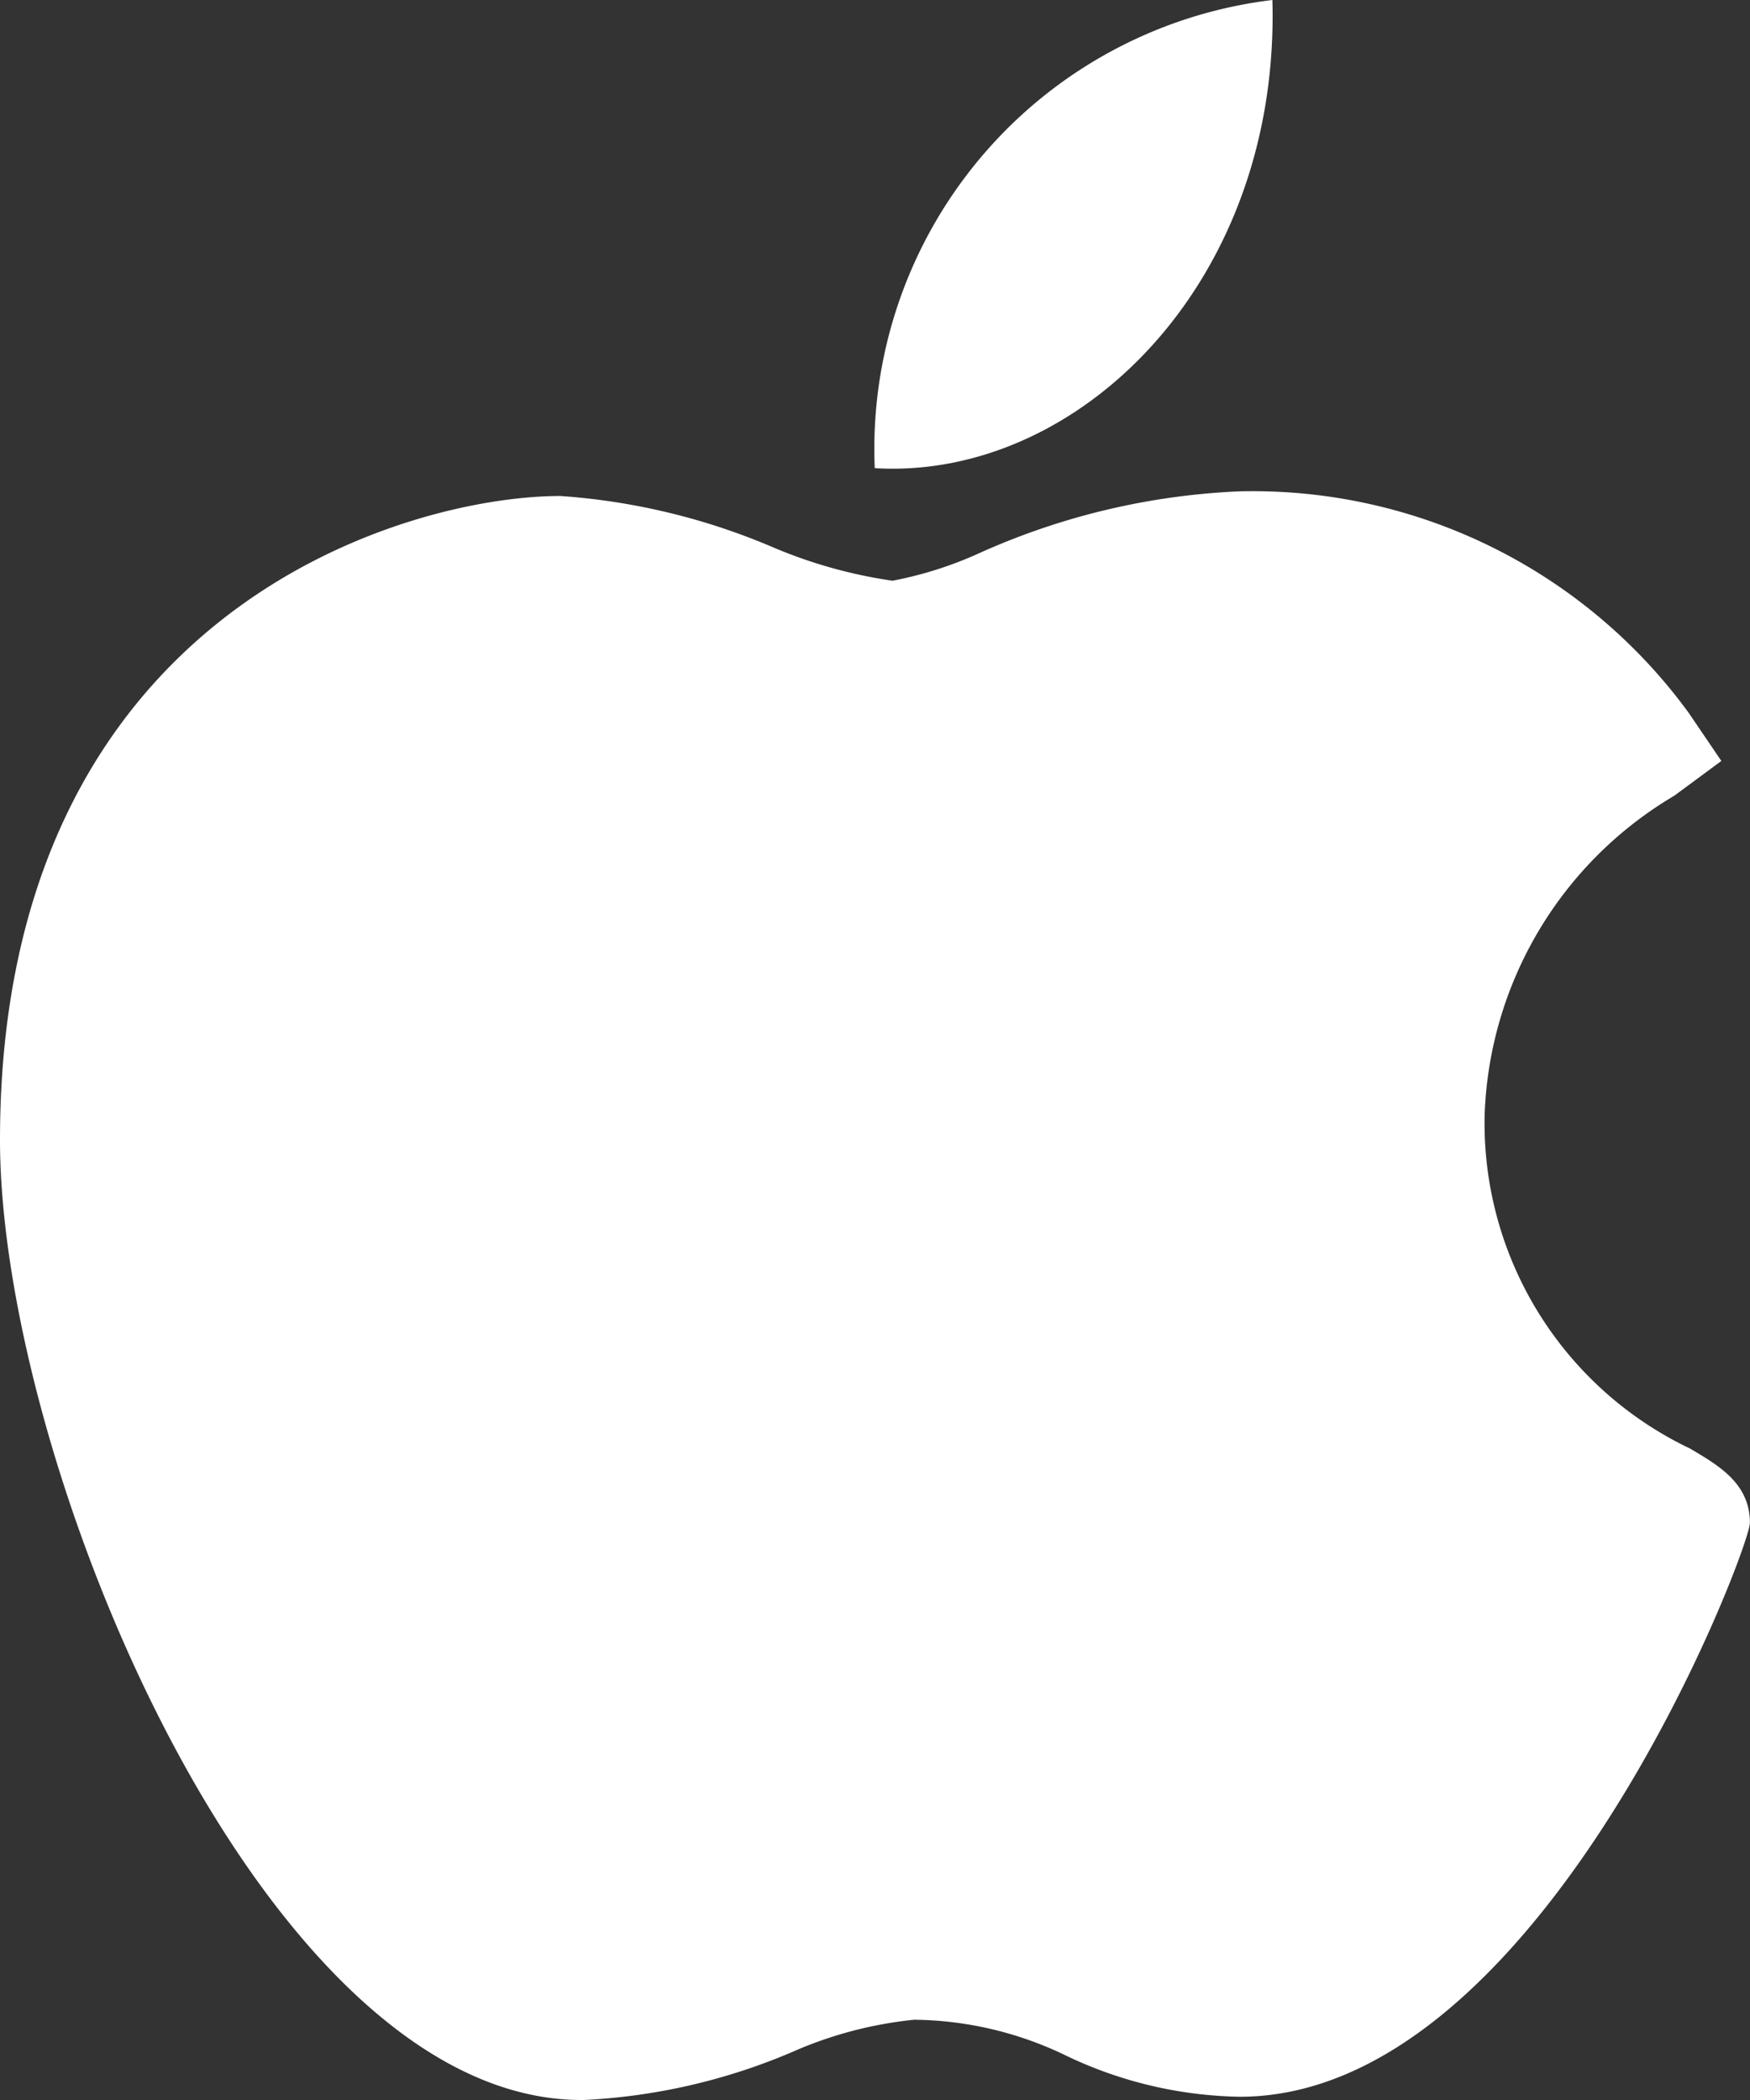
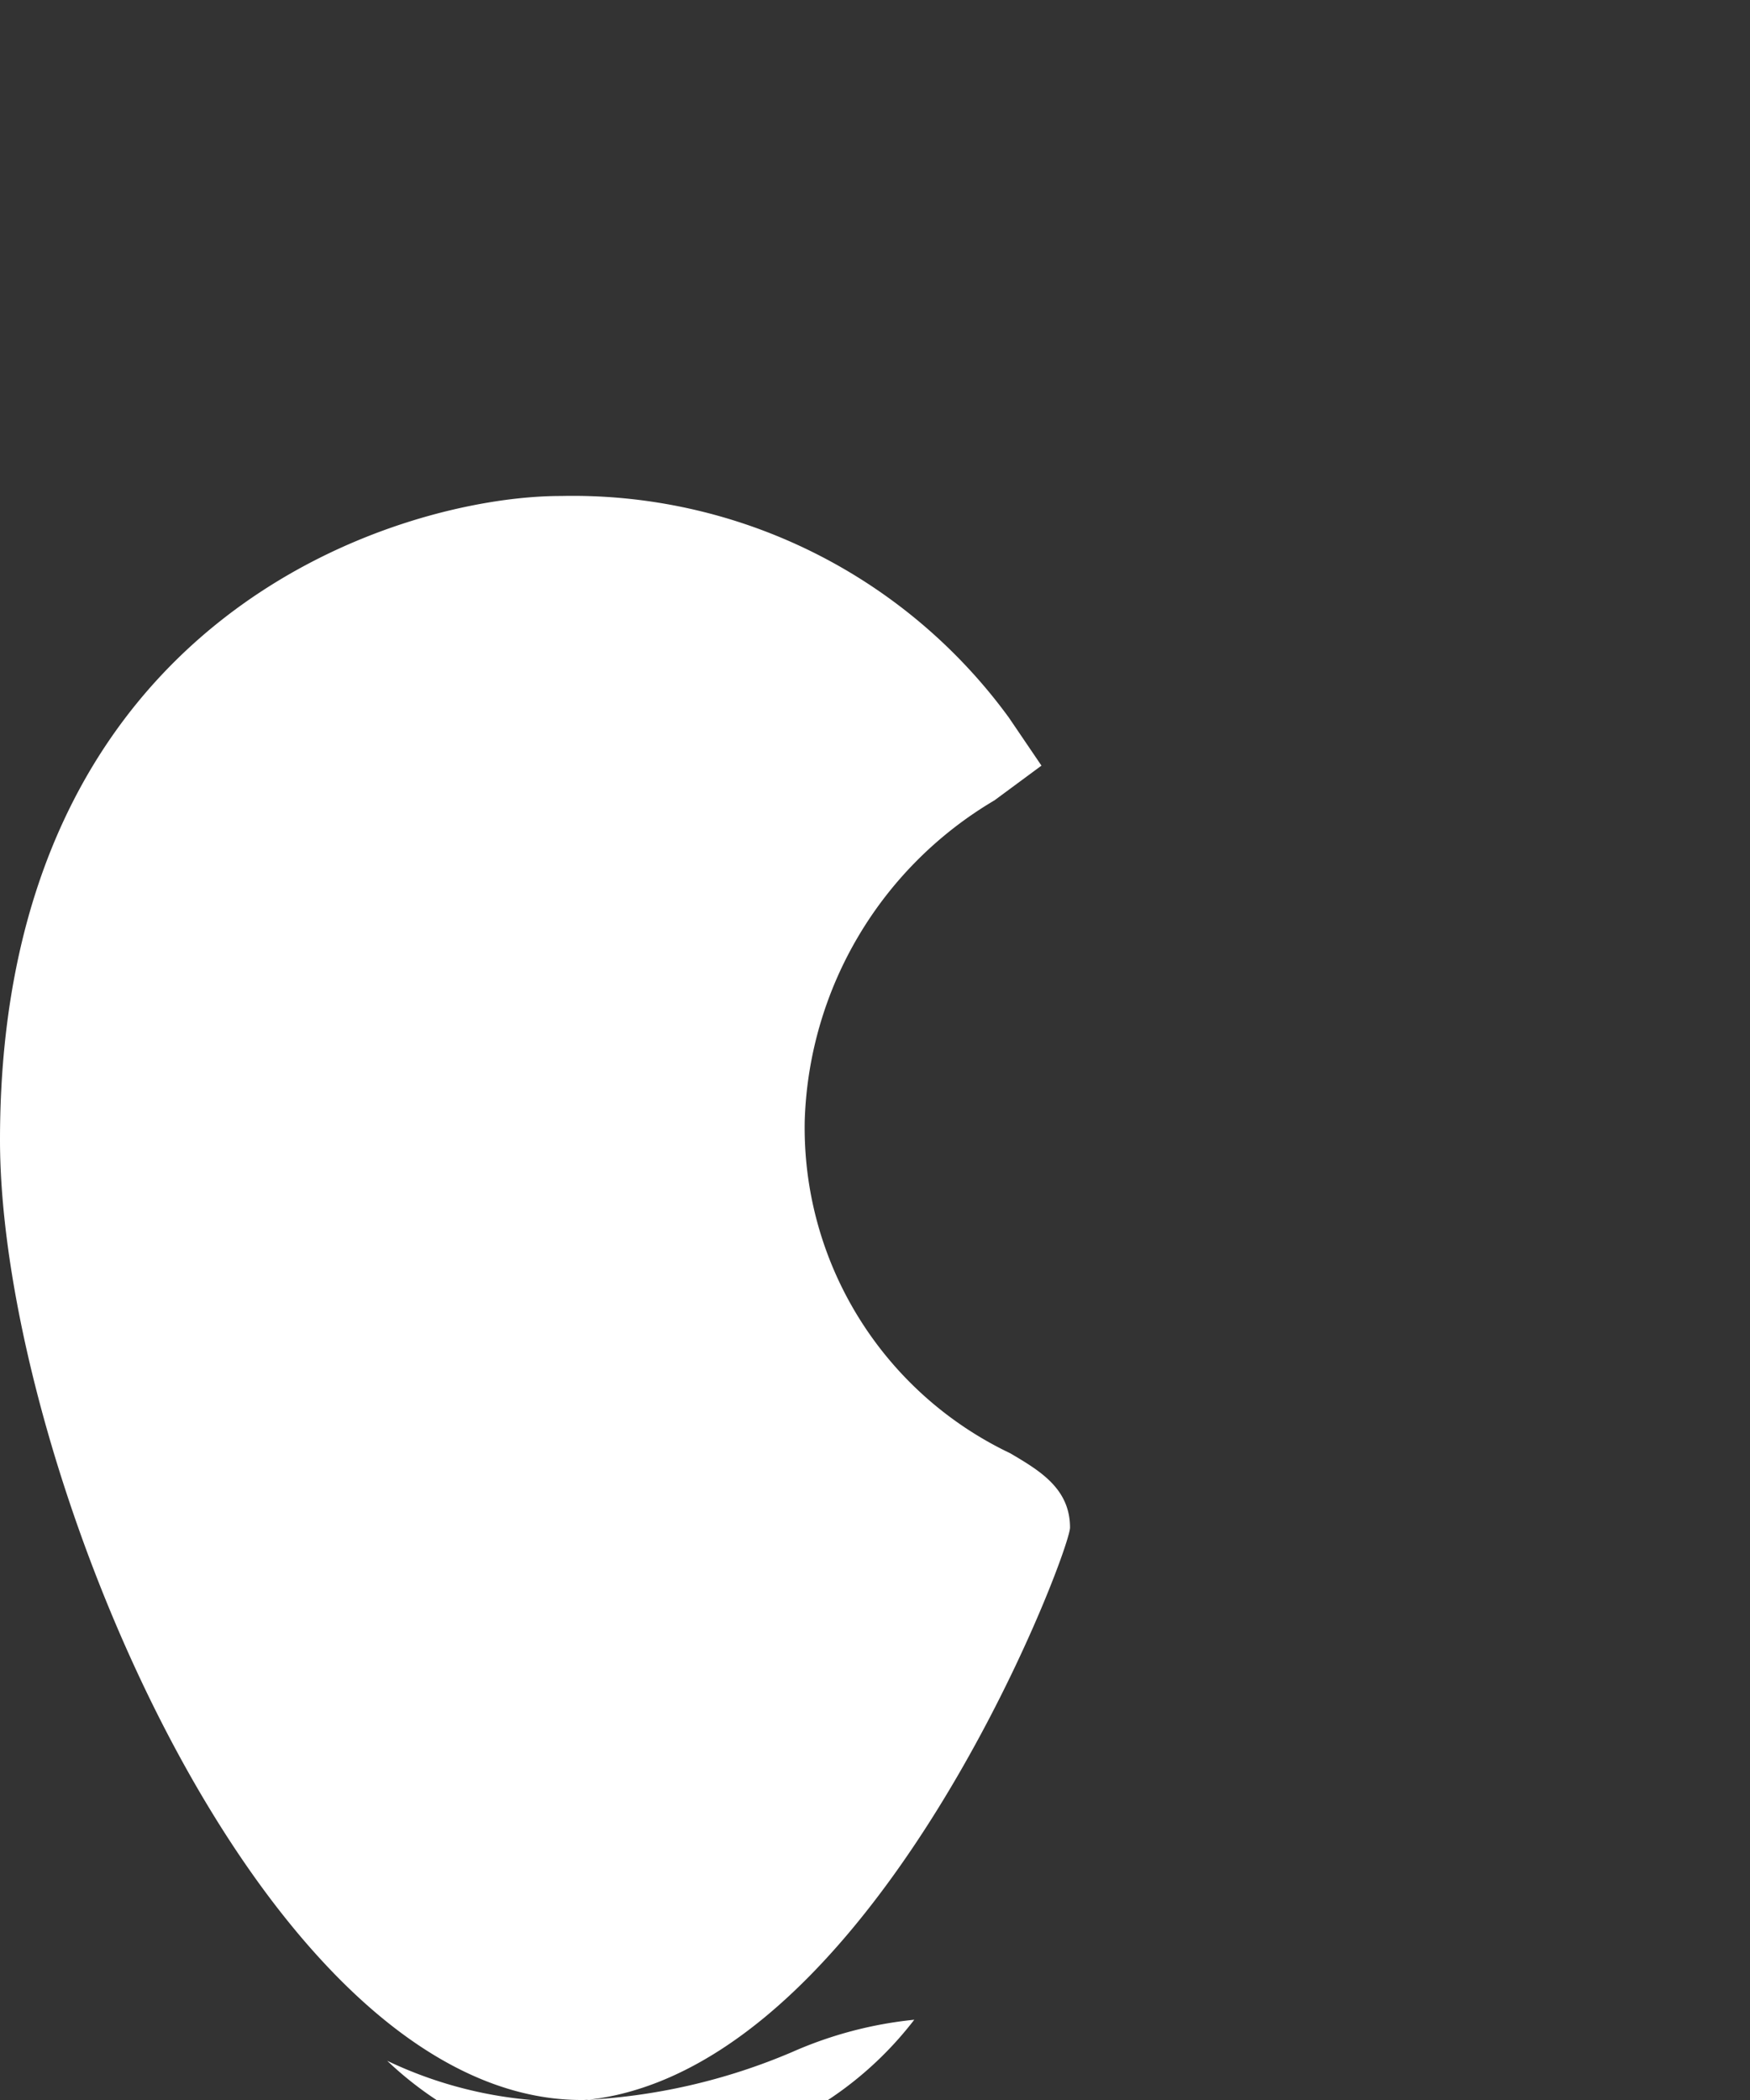
<svg xmlns="http://www.w3.org/2000/svg" id="apple" width="17.225" height="20.67" viewBox="0 0 17.225 20.67">
  <rect x="0" y="0" width="17.225" height="20.67" fill="#333333" stroke="none" />
-   <path id="Path_935" data-name="Path 935" d="M51.733,133.79c-3.126-.018-5.711-6.267-5.711-9.45,0-5.2,3.982-6.338,5.516-6.338a6.456,6.456,0,0,1,2.081.5,4.727,4.727,0,0,0,1.188.334,3.754,3.754,0,0,0,.853-.271,6.95,6.95,0,0,1,2.57-.609h.006a5.311,5.311,0,0,1,4.408,2.181l.321.473-.463.342a3.8,3.8,0,0,0-1.867,3.145,3.548,3.548,0,0,0,2.022,3.281c.29.171.589.347.589.732,0,.251-2.048,5.648-5.021,5.648a4.106,4.106,0,0,1-1.7-.4A3.5,3.5,0,0,0,55.021,133a3.946,3.946,0,0,0-1.2.317,5.954,5.954,0,0,1-2.073.474Z" transform="translate(-46.022 -113.12)" fill="#fff" />
-   <path id="Path_936" data-name="Path 936" d="M259.1,0c.077,2.792-1.919,4.729-3.914,4.608A4.45,4.45,0,0,1,259.1,0Z" transform="translate(-246.576)" fill="#fff" />
+   <path id="Path_935" data-name="Path 935" d="M51.733,133.79c-3.126-.018-5.711-6.267-5.711-9.45,0-5.2,3.982-6.338,5.516-6.338h.006a5.311,5.311,0,0,1,4.408,2.181l.321.473-.463.342a3.8,3.8,0,0,0-1.867,3.145,3.548,3.548,0,0,0,2.022,3.281c.29.171.589.347.589.732,0,.251-2.048,5.648-5.021,5.648a4.106,4.106,0,0,1-1.7-.4A3.5,3.5,0,0,0,55.021,133a3.946,3.946,0,0,0-1.2.317,5.954,5.954,0,0,1-2.073.474Z" transform="translate(-46.022 -113.12)" fill="#fff" />
</svg>